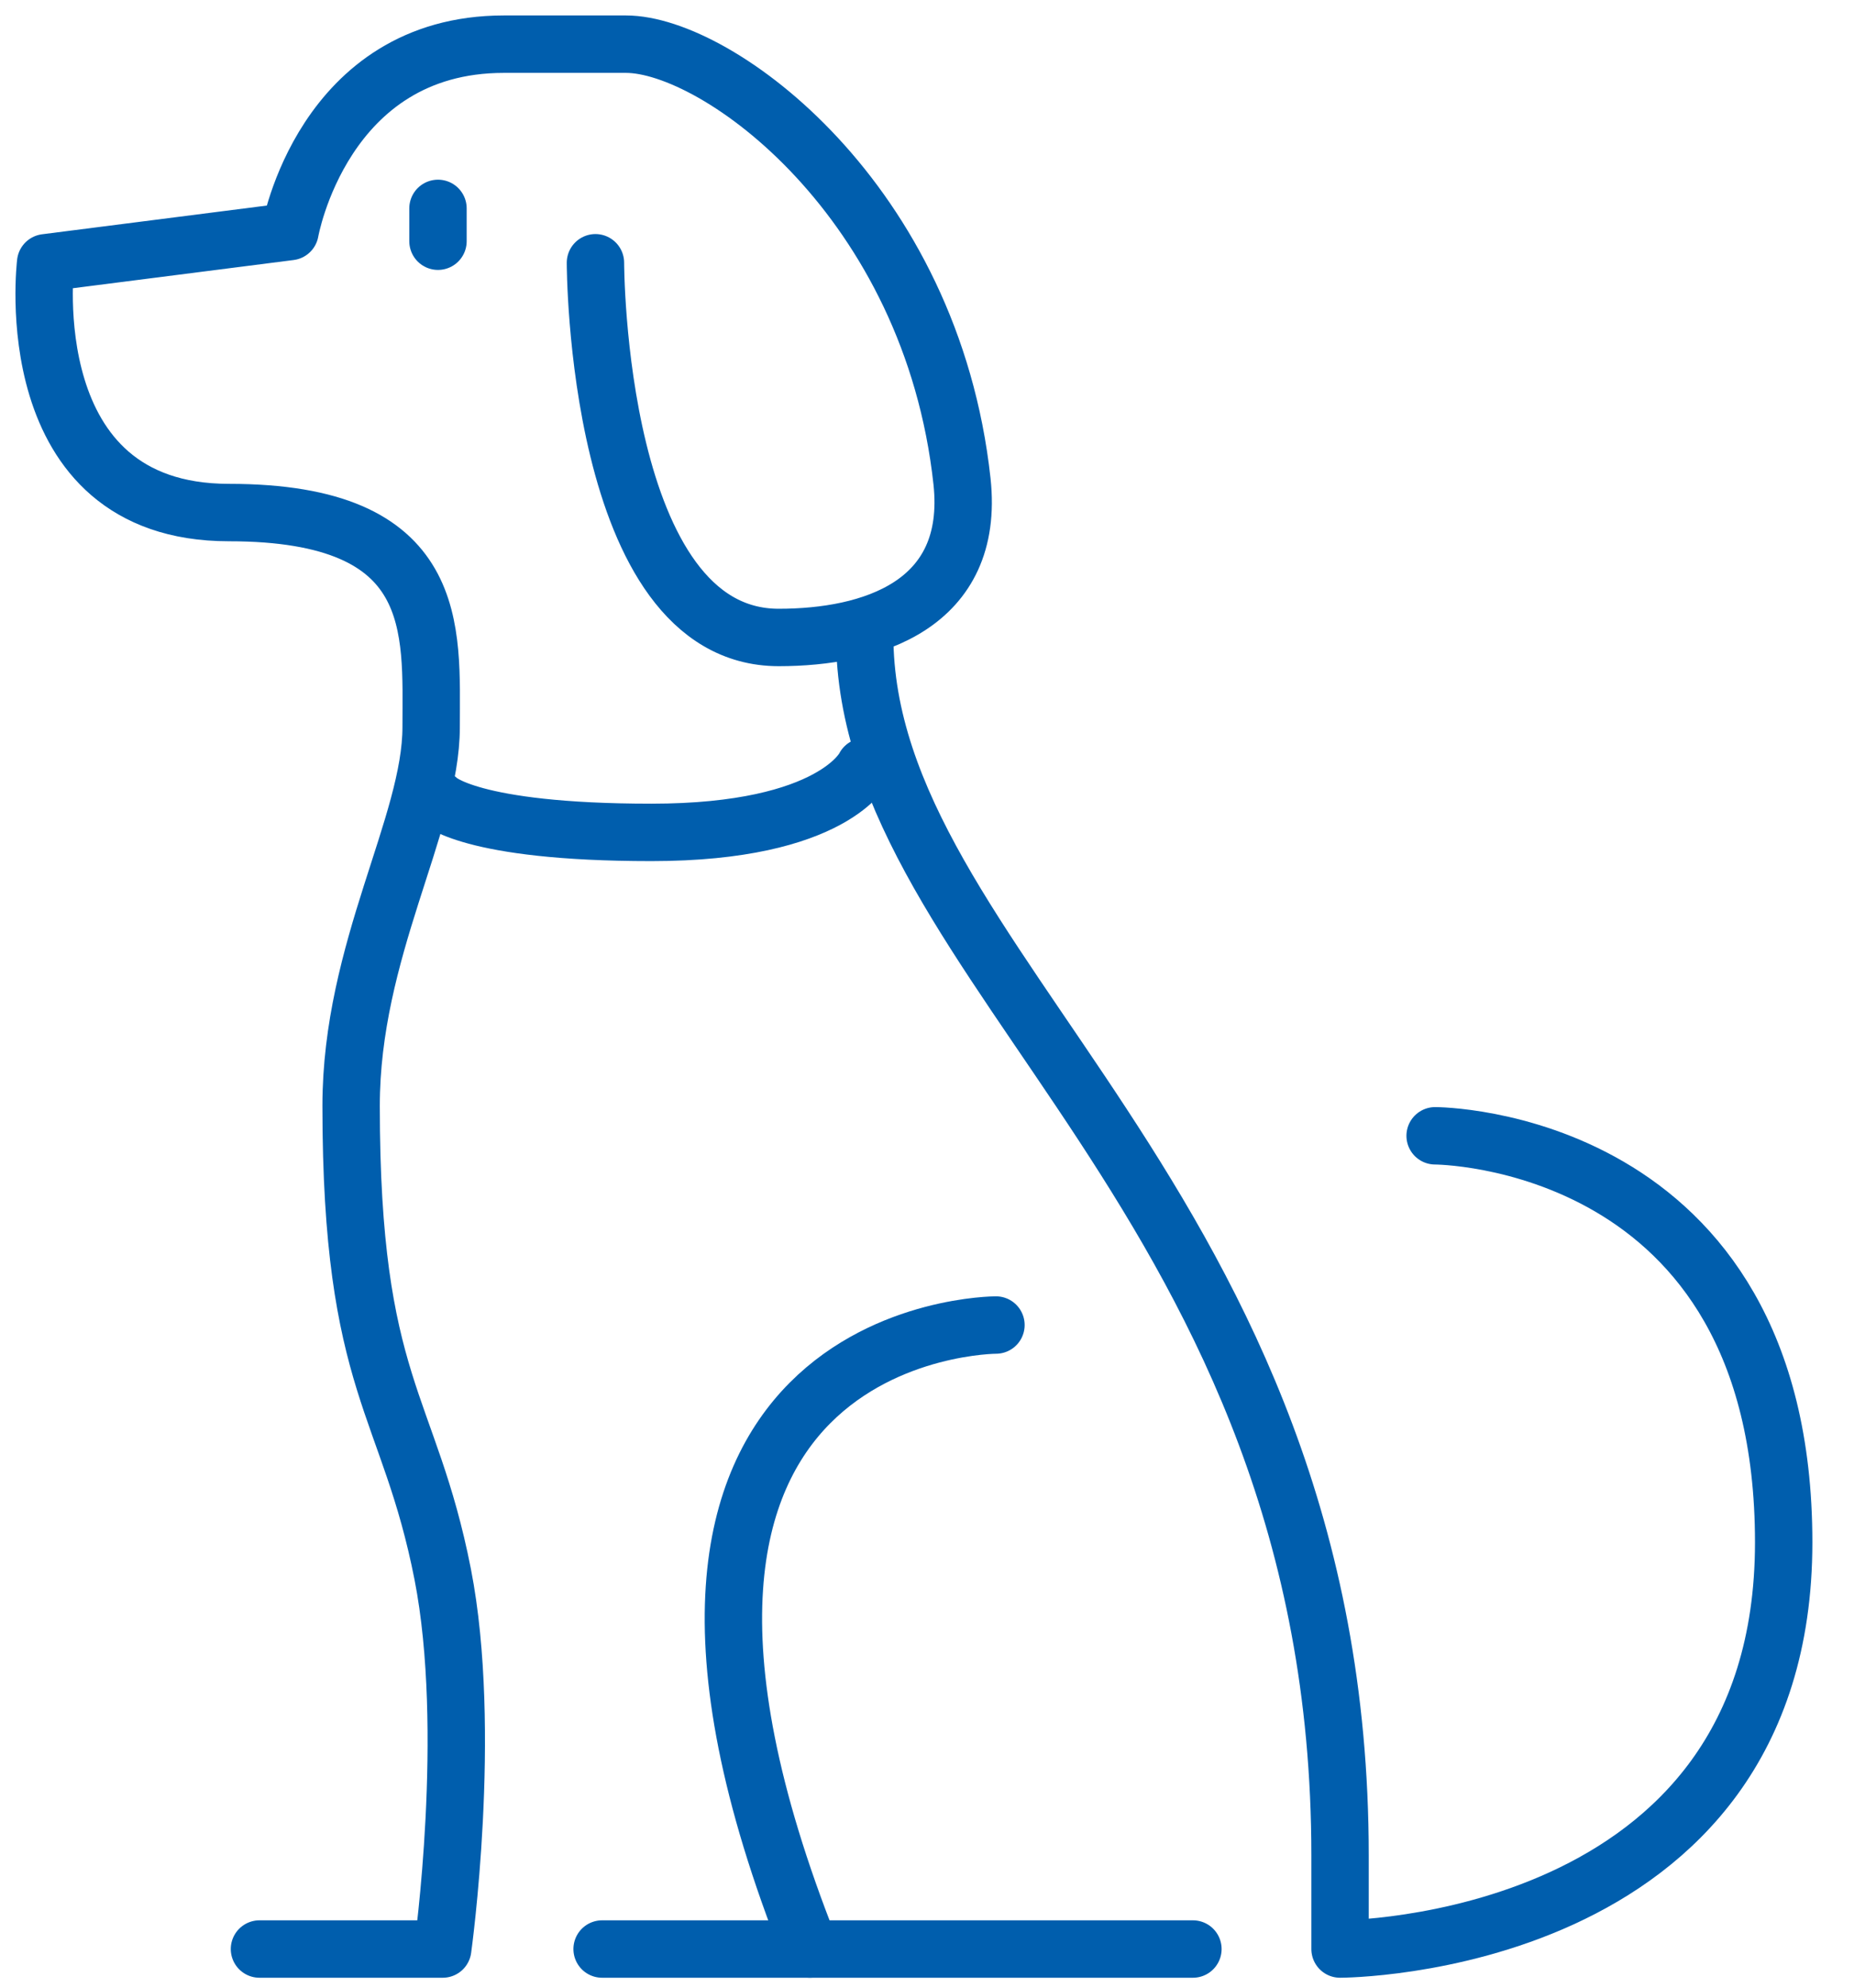
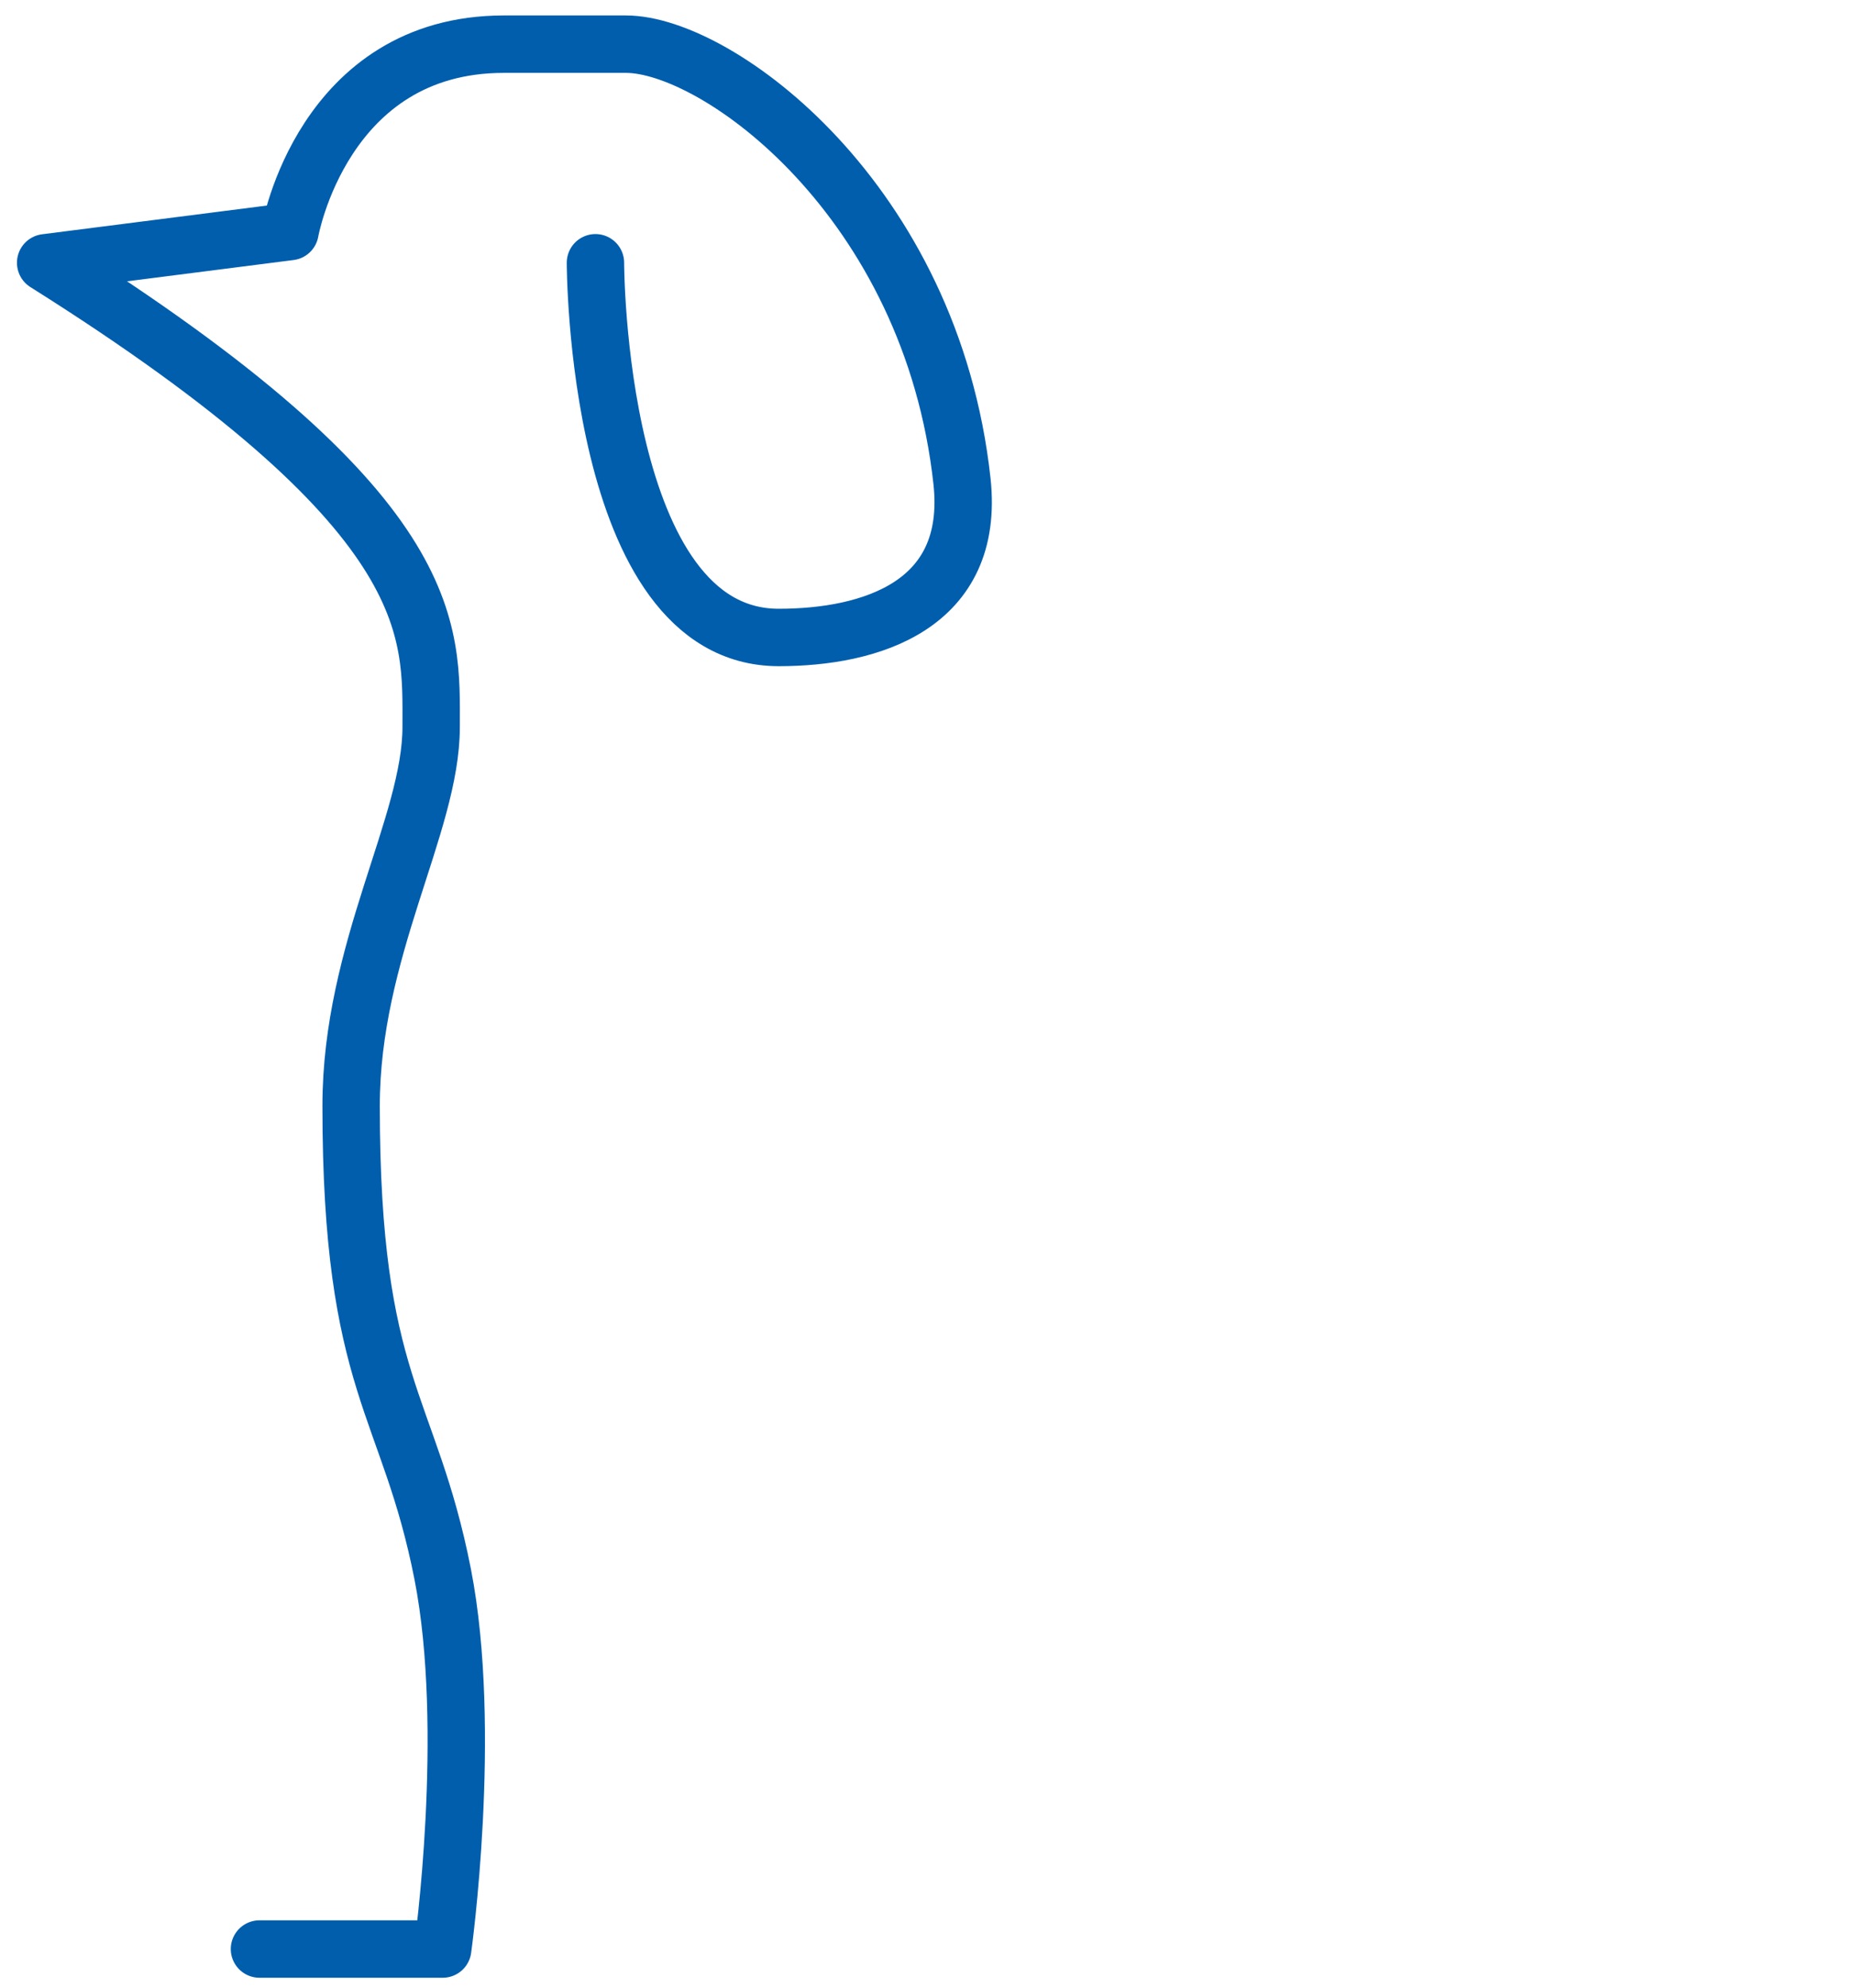
<svg xmlns="http://www.w3.org/2000/svg" width="42" height="45" viewBox="0 0 42 45" fill="none">
-   <path d="M13.489 5.949C13.489 5.949 13.489 14.432 17.641 14.432C19.717 14.432 22.097 13.711 21.793 10.898C21.101 4.535 16.257 1 14.181 1H11.413C7.31 1 6.57 5.242 6.57 5.242L1.034 5.949C1.034 5.949 0.342 11.604 5.186 11.604C10.029 11.604 9.767 14.249 9.767 16.461C9.767 18.674 7.954 21.502 7.954 25.037C7.954 31.4 9.268 31.767 10.029 35.641C10.721 39.176 10.029 44.125 10.029 44.125H5.878" stroke="#005EAD" stroke-width="1.3" stroke-linecap="round" stroke-linejoin="round" />
-   <path d="M32.511 25.714C32.511 25.714 40.407 25.714 40.407 34.919C40.407 44.125 30.357 44.125 30.357 44.125V42.001C30.357 27.165 19.588 21.911 19.588 14.383" stroke="#005EAD" stroke-width="1.3" stroke-linecap="round" stroke-linejoin="round" />
-   <path d="M9.922 5.461V4.718" stroke="#005EAD" stroke-width="1.3" stroke-linecap="round" stroke-linejoin="round" />
-   <path d="M18.348 44.125C12.73 29.998 22.562 29.998 22.562 29.998" stroke="#005EAD" stroke-width="1.3" stroke-linecap="round" stroke-linejoin="round" />
-   <path d="M9.922 18.101C9.922 18.101 10.613 18.845 14.755 18.845C18.898 18.845 19.588 17.358 19.588 17.358" stroke="#005EAD" stroke-width="1.3" stroke-linecap="round" stroke-linejoin="round" />
-   <path d="M13.64 44.125H27.024" stroke="#005EAD" stroke-width="1.3" stroke-linecap="round" stroke-linejoin="round" />
+   <path d="M13.489 5.949C13.489 5.949 13.489 14.432 17.641 14.432C19.717 14.432 22.097 13.711 21.793 10.898C21.101 4.535 16.257 1 14.181 1H11.413C7.31 1 6.57 5.242 6.57 5.242L1.034 5.949C10.029 11.604 9.767 14.249 9.767 16.461C9.767 18.674 7.954 21.502 7.954 25.037C7.954 31.4 9.268 31.767 10.029 35.641C10.721 39.176 10.029 44.125 10.029 44.125H5.878" stroke="#005EAD" stroke-width="1.3" stroke-linecap="round" stroke-linejoin="round" />
</svg>